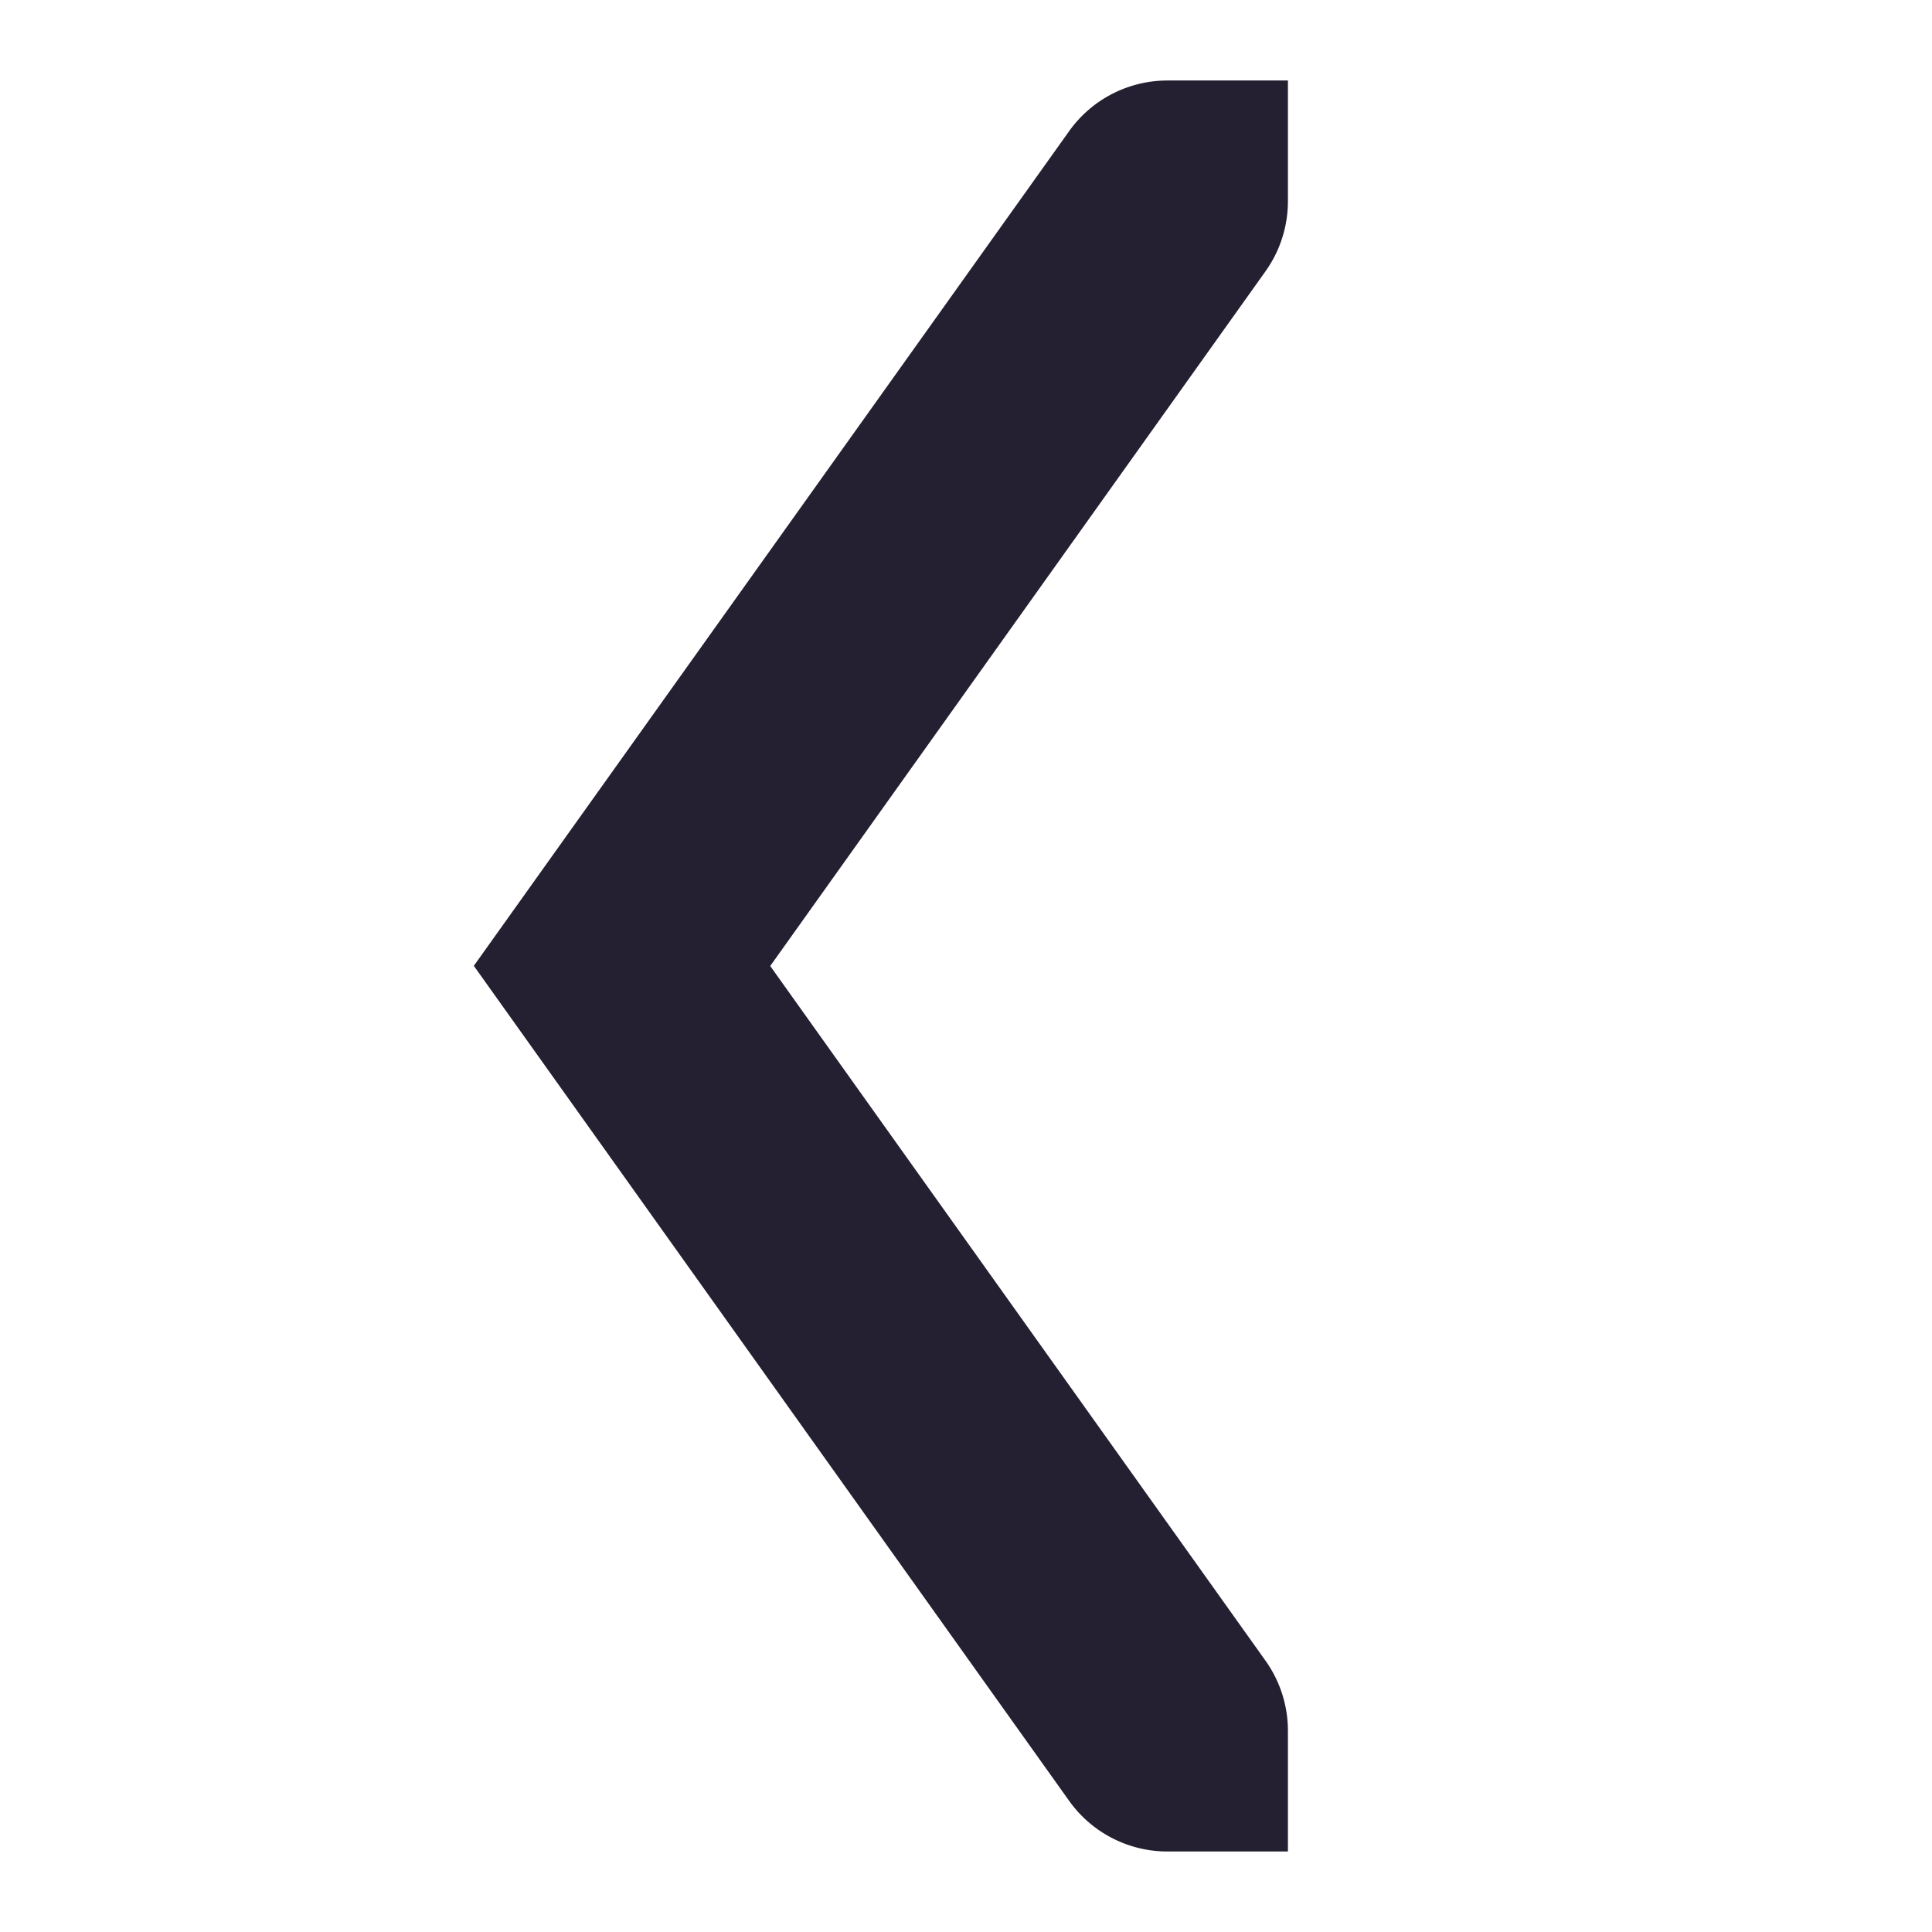
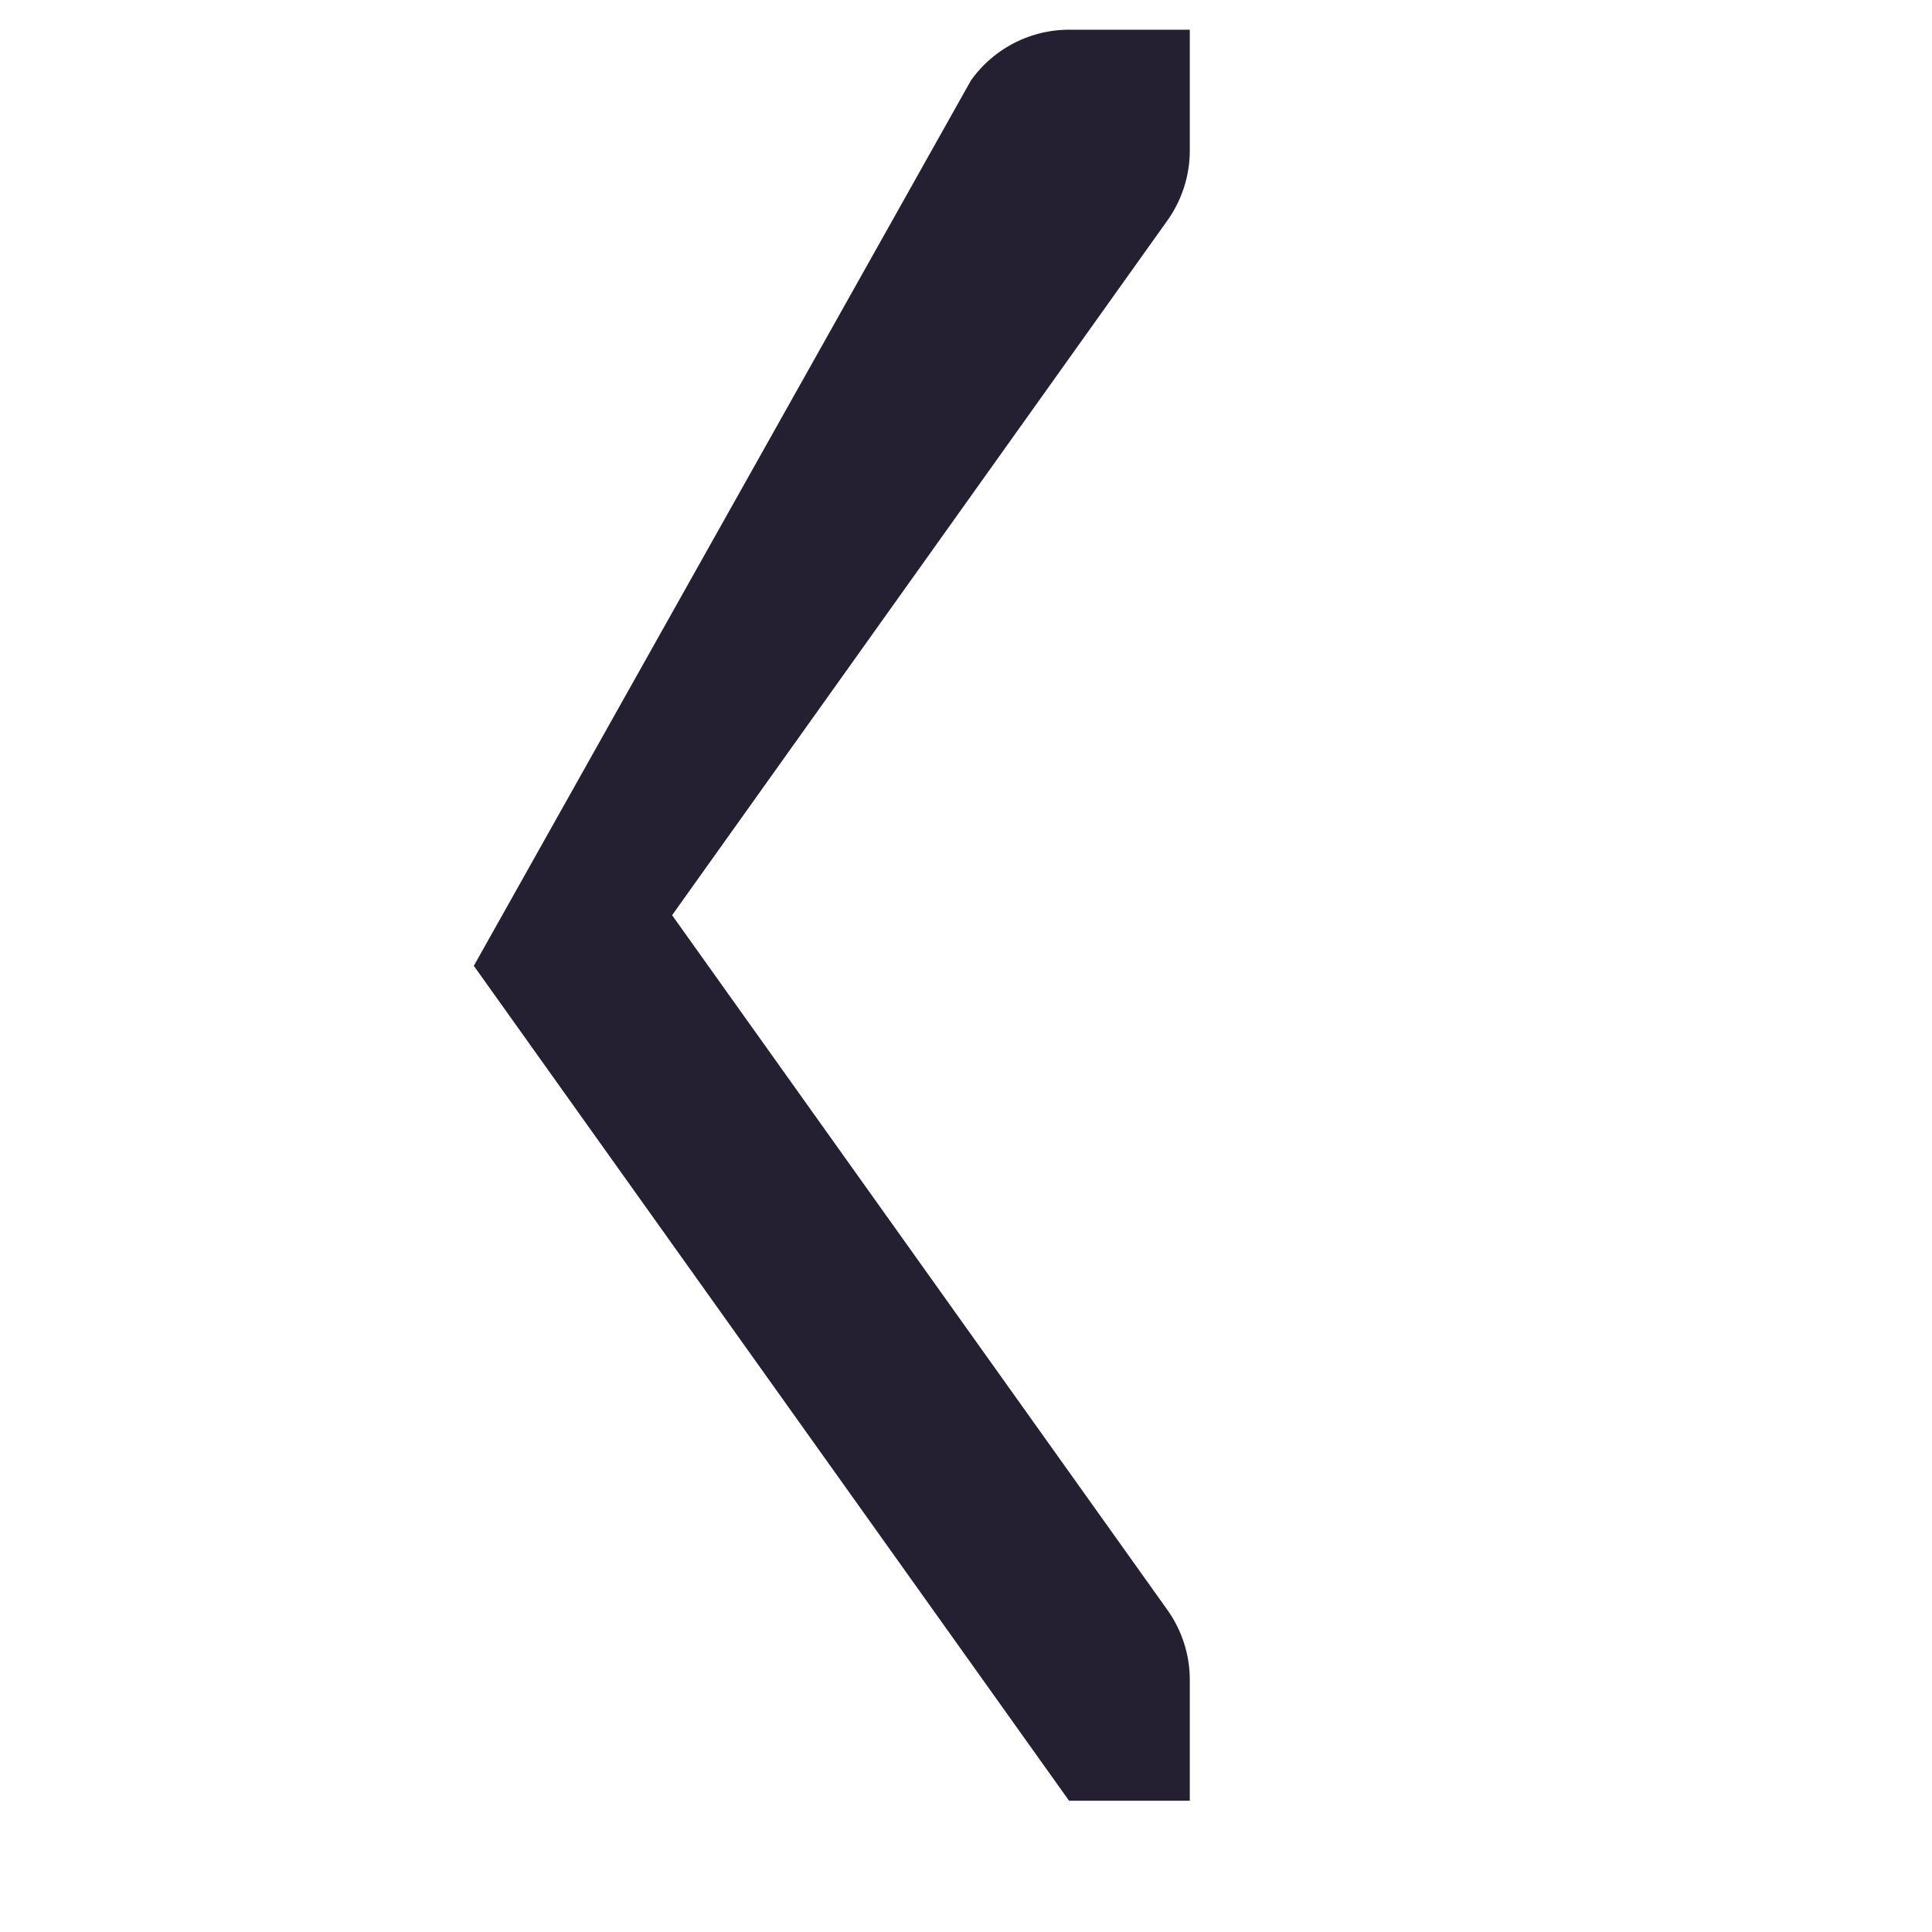
<svg xmlns="http://www.w3.org/2000/svg" width="24" height="24" viewBox="0 0 24 24" version="1.1" id="svg19258">
  <defs id="defs19252" />
  <g id="g834" transform="rotate(-90,-246.759,471.758)" style="fill:#241f31">
-     <path style="color:#000000;font-style:normal;font-variant:normal;font-weight:normal;font-stretch:normal;font-size:medium;line-height:normal;font-family:sans-serif;font-variant-ligatures:normal;font-variant-position:normal;font-variant-caps:normal;font-variant-numeric:normal;font-variant-alternates:normal;font-feature-settings:normal;text-indent:0;text-align:start;text-decoration:none;text-decoration-line:none;text-decoration-style:solid;text-decoration-color:#000000;letter-spacing:normal;word-spacing:normal;text-transform:none;writing-mode:lr-tb;direction:ltr;text-orientation:mixed;dominant-baseline:auto;baseline-shift:baseline;text-anchor:start;white-space:normal;shape-padding:0;clip-rule:nonzero;display:inline;overflow:visible;visibility:visible;opacity:1;isolation:auto;mix-blend-mode:normal;color-interpolation:sRGB;color-interpolation-filters:linearRGB;solid-color:#000000;solid-opacity:1;vector-effect:none;fill:#241f31;fill-opacity:1;fill-rule:nonzero;stroke:none;stroke-width:3;stroke-linecap:butt;stroke-linejoin:miter;stroke-miterlimit:4;stroke-dasharray:none;stroke-dashoffset:0;stroke-opacity:1;color-rendering:auto;image-rendering:auto;shape-rendering:auto;text-rendering:auto;enable-background:accumulate" d="m 213.001,724.403 -10.371,7.394 v 0 a 1.5,1.5 0 0 0 -0.631,1.219 v 1.5 h 1.5 a 1.5,1.5 0 0 0 0.871,-0.279 l 8.629,-6.152 8.629,6.152 a 1.5,1.5 0 0 0 0.871,0.279 h 1.5 v -1.5 a 1.5,1.5 0 0 0 -0.631,-1.219 v 0 z" id="path832" />
+     <path style="color:#000000;font-style:normal;font-variant:normal;font-weight:normal;font-stretch:normal;font-size:medium;line-height:normal;font-family:sans-serif;font-variant-ligatures:normal;font-variant-position:normal;font-variant-caps:normal;font-variant-numeric:normal;font-variant-alternates:normal;font-feature-settings:normal;text-indent:0;text-align:start;text-decoration:none;text-decoration-line:none;text-decoration-style:solid;text-decoration-color:#000000;letter-spacing:normal;word-spacing:normal;text-transform:none;writing-mode:lr-tb;direction:ltr;text-orientation:mixed;dominant-baseline:auto;baseline-shift:baseline;text-anchor:start;white-space:normal;shape-padding:0;clip-rule:nonzero;display:inline;overflow:visible;visibility:visible;opacity:1;isolation:auto;mix-blend-mode:normal;color-interpolation:sRGB;color-interpolation-filters:linearRGB;solid-color:#000000;solid-opacity:1;vector-effect:none;fill:#241f31;fill-opacity:1;fill-rule:nonzero;stroke:none;stroke-width:3;stroke-linecap:butt;stroke-linejoin:miter;stroke-miterlimit:4;stroke-dasharray:none;stroke-dashoffset:0;stroke-opacity:1;color-rendering:auto;image-rendering:auto;shape-rendering:auto;text-rendering:auto;enable-background:accumulate" d="m 213.001,724.403 -10.371,7.394 v 0 v 1.5 h 1.5 a 1.5,1.5 0 0 0 0.871,-0.279 l 8.629,-6.152 8.629,6.152 a 1.5,1.5 0 0 0 0.871,0.279 h 1.5 v -1.5 a 1.5,1.5 0 0 0 -0.631,-1.219 v 0 z" id="path832" />
  </g>
</svg>